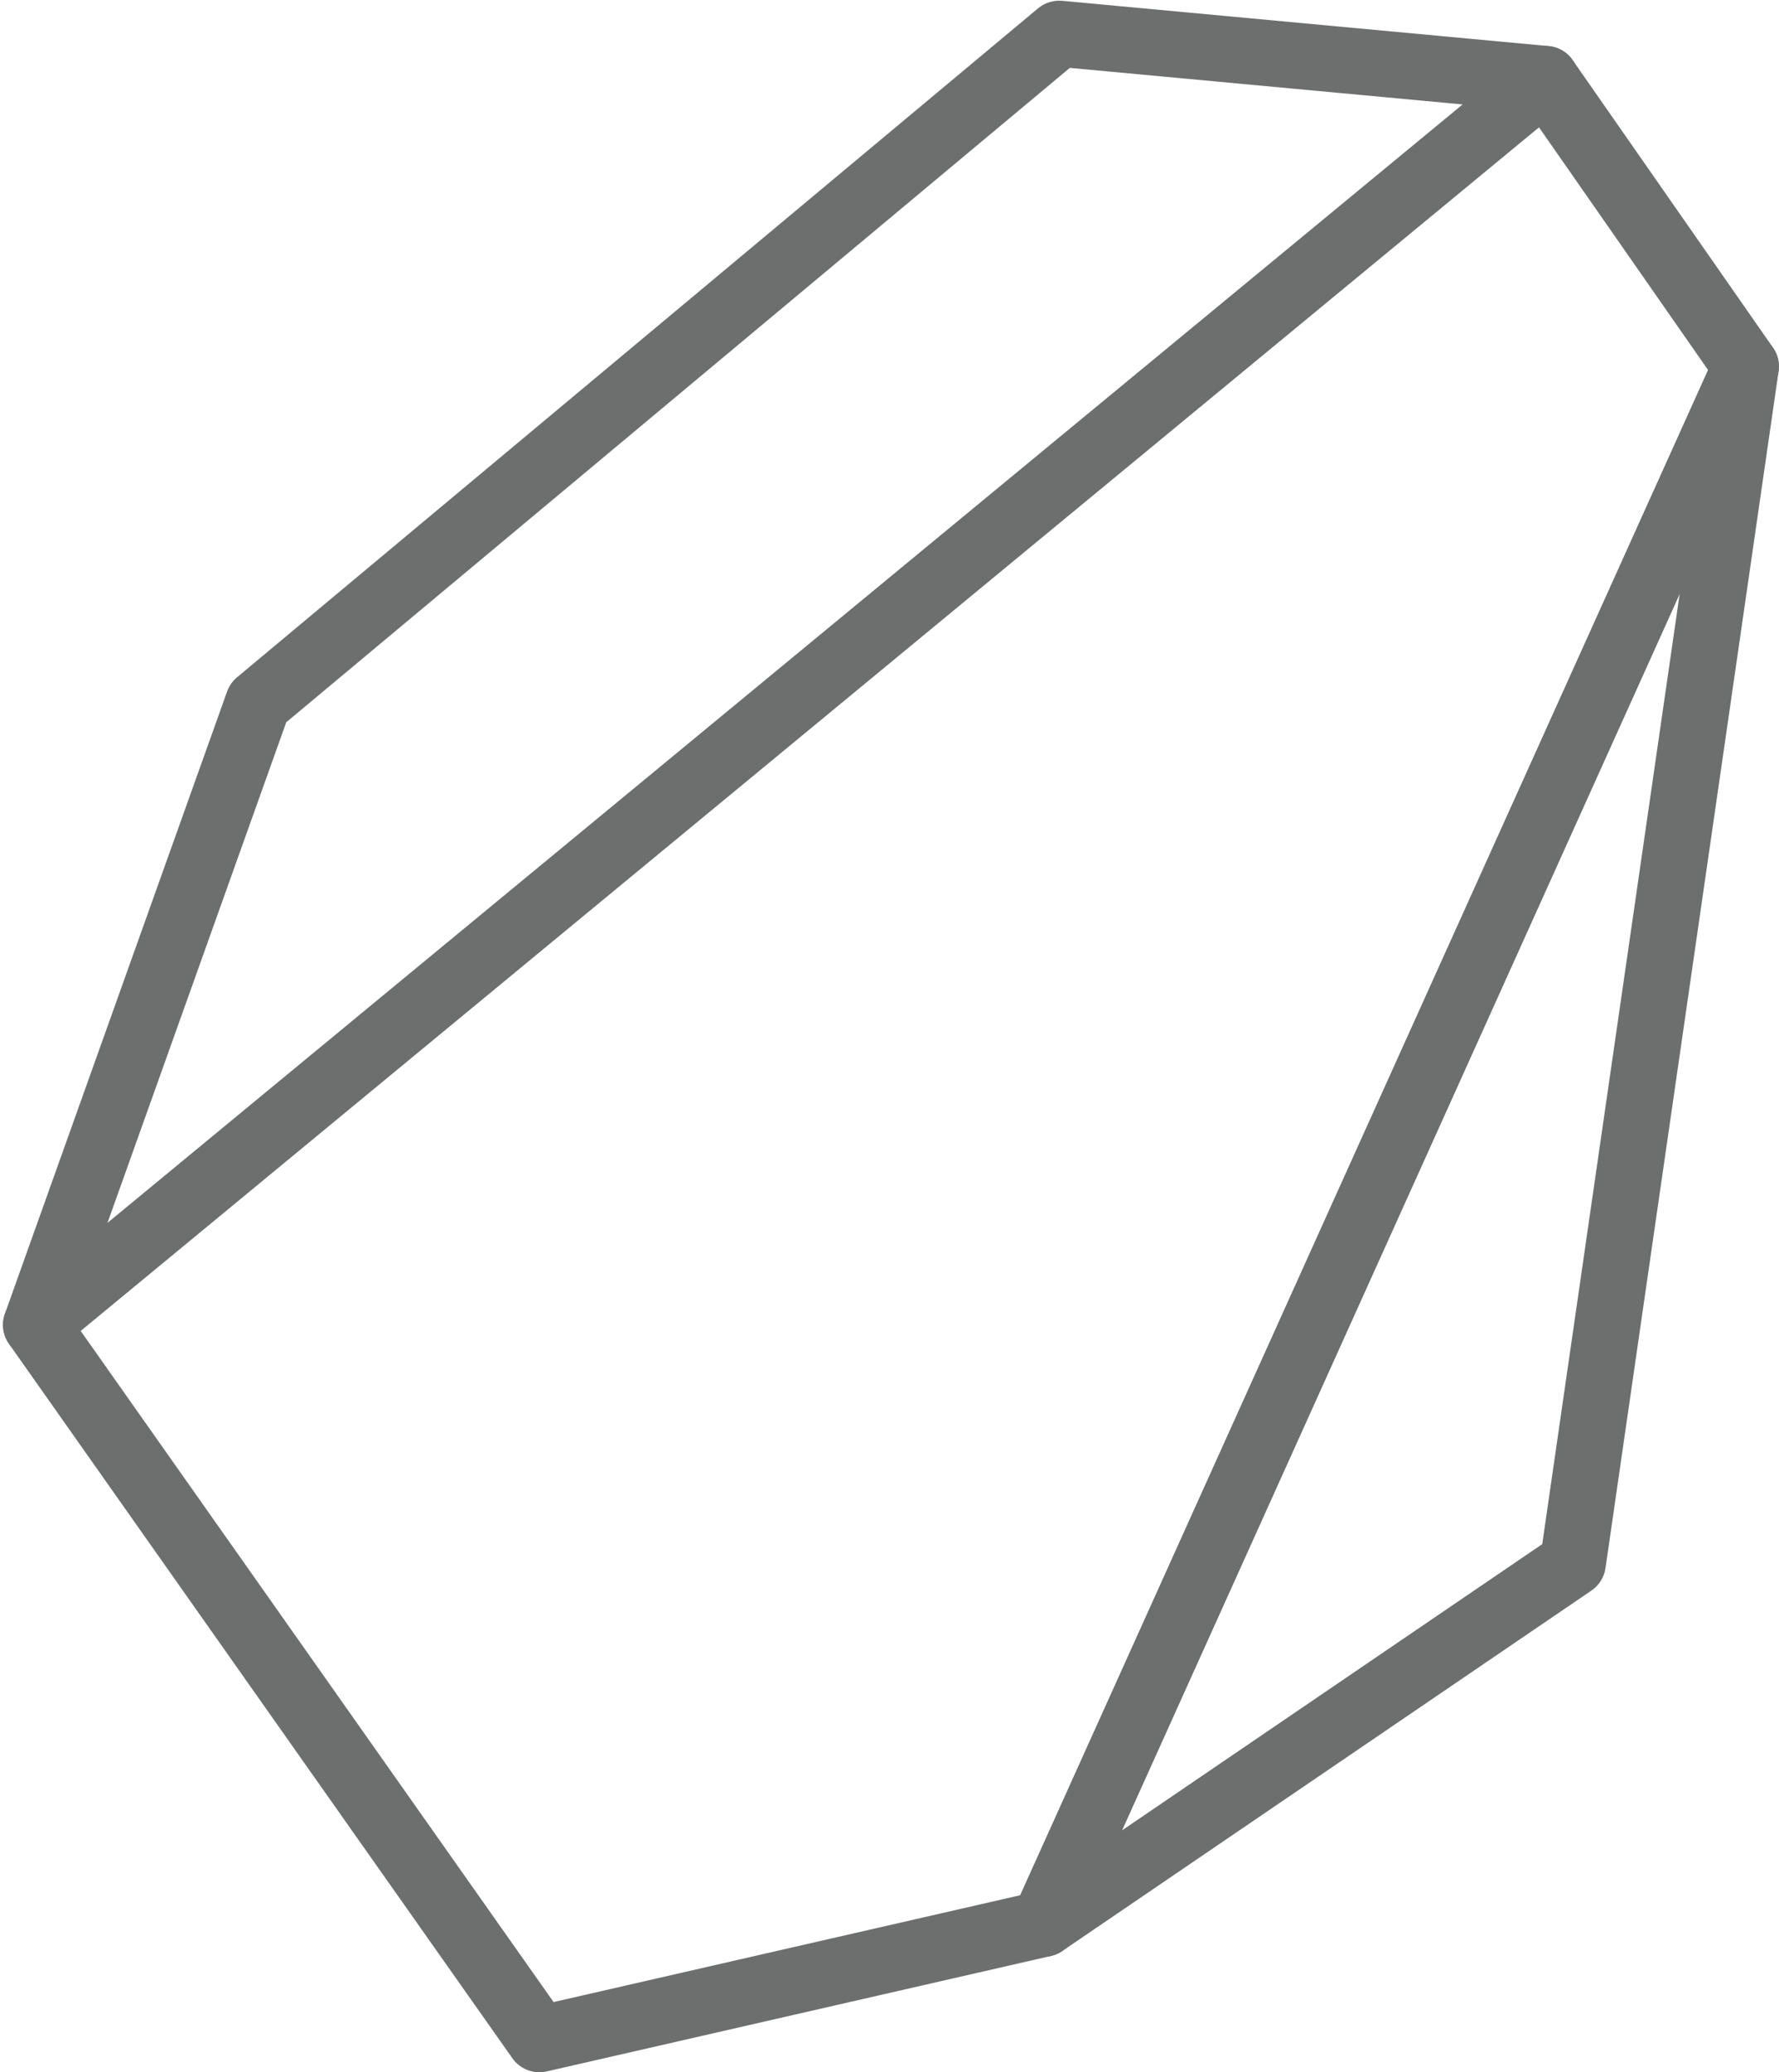
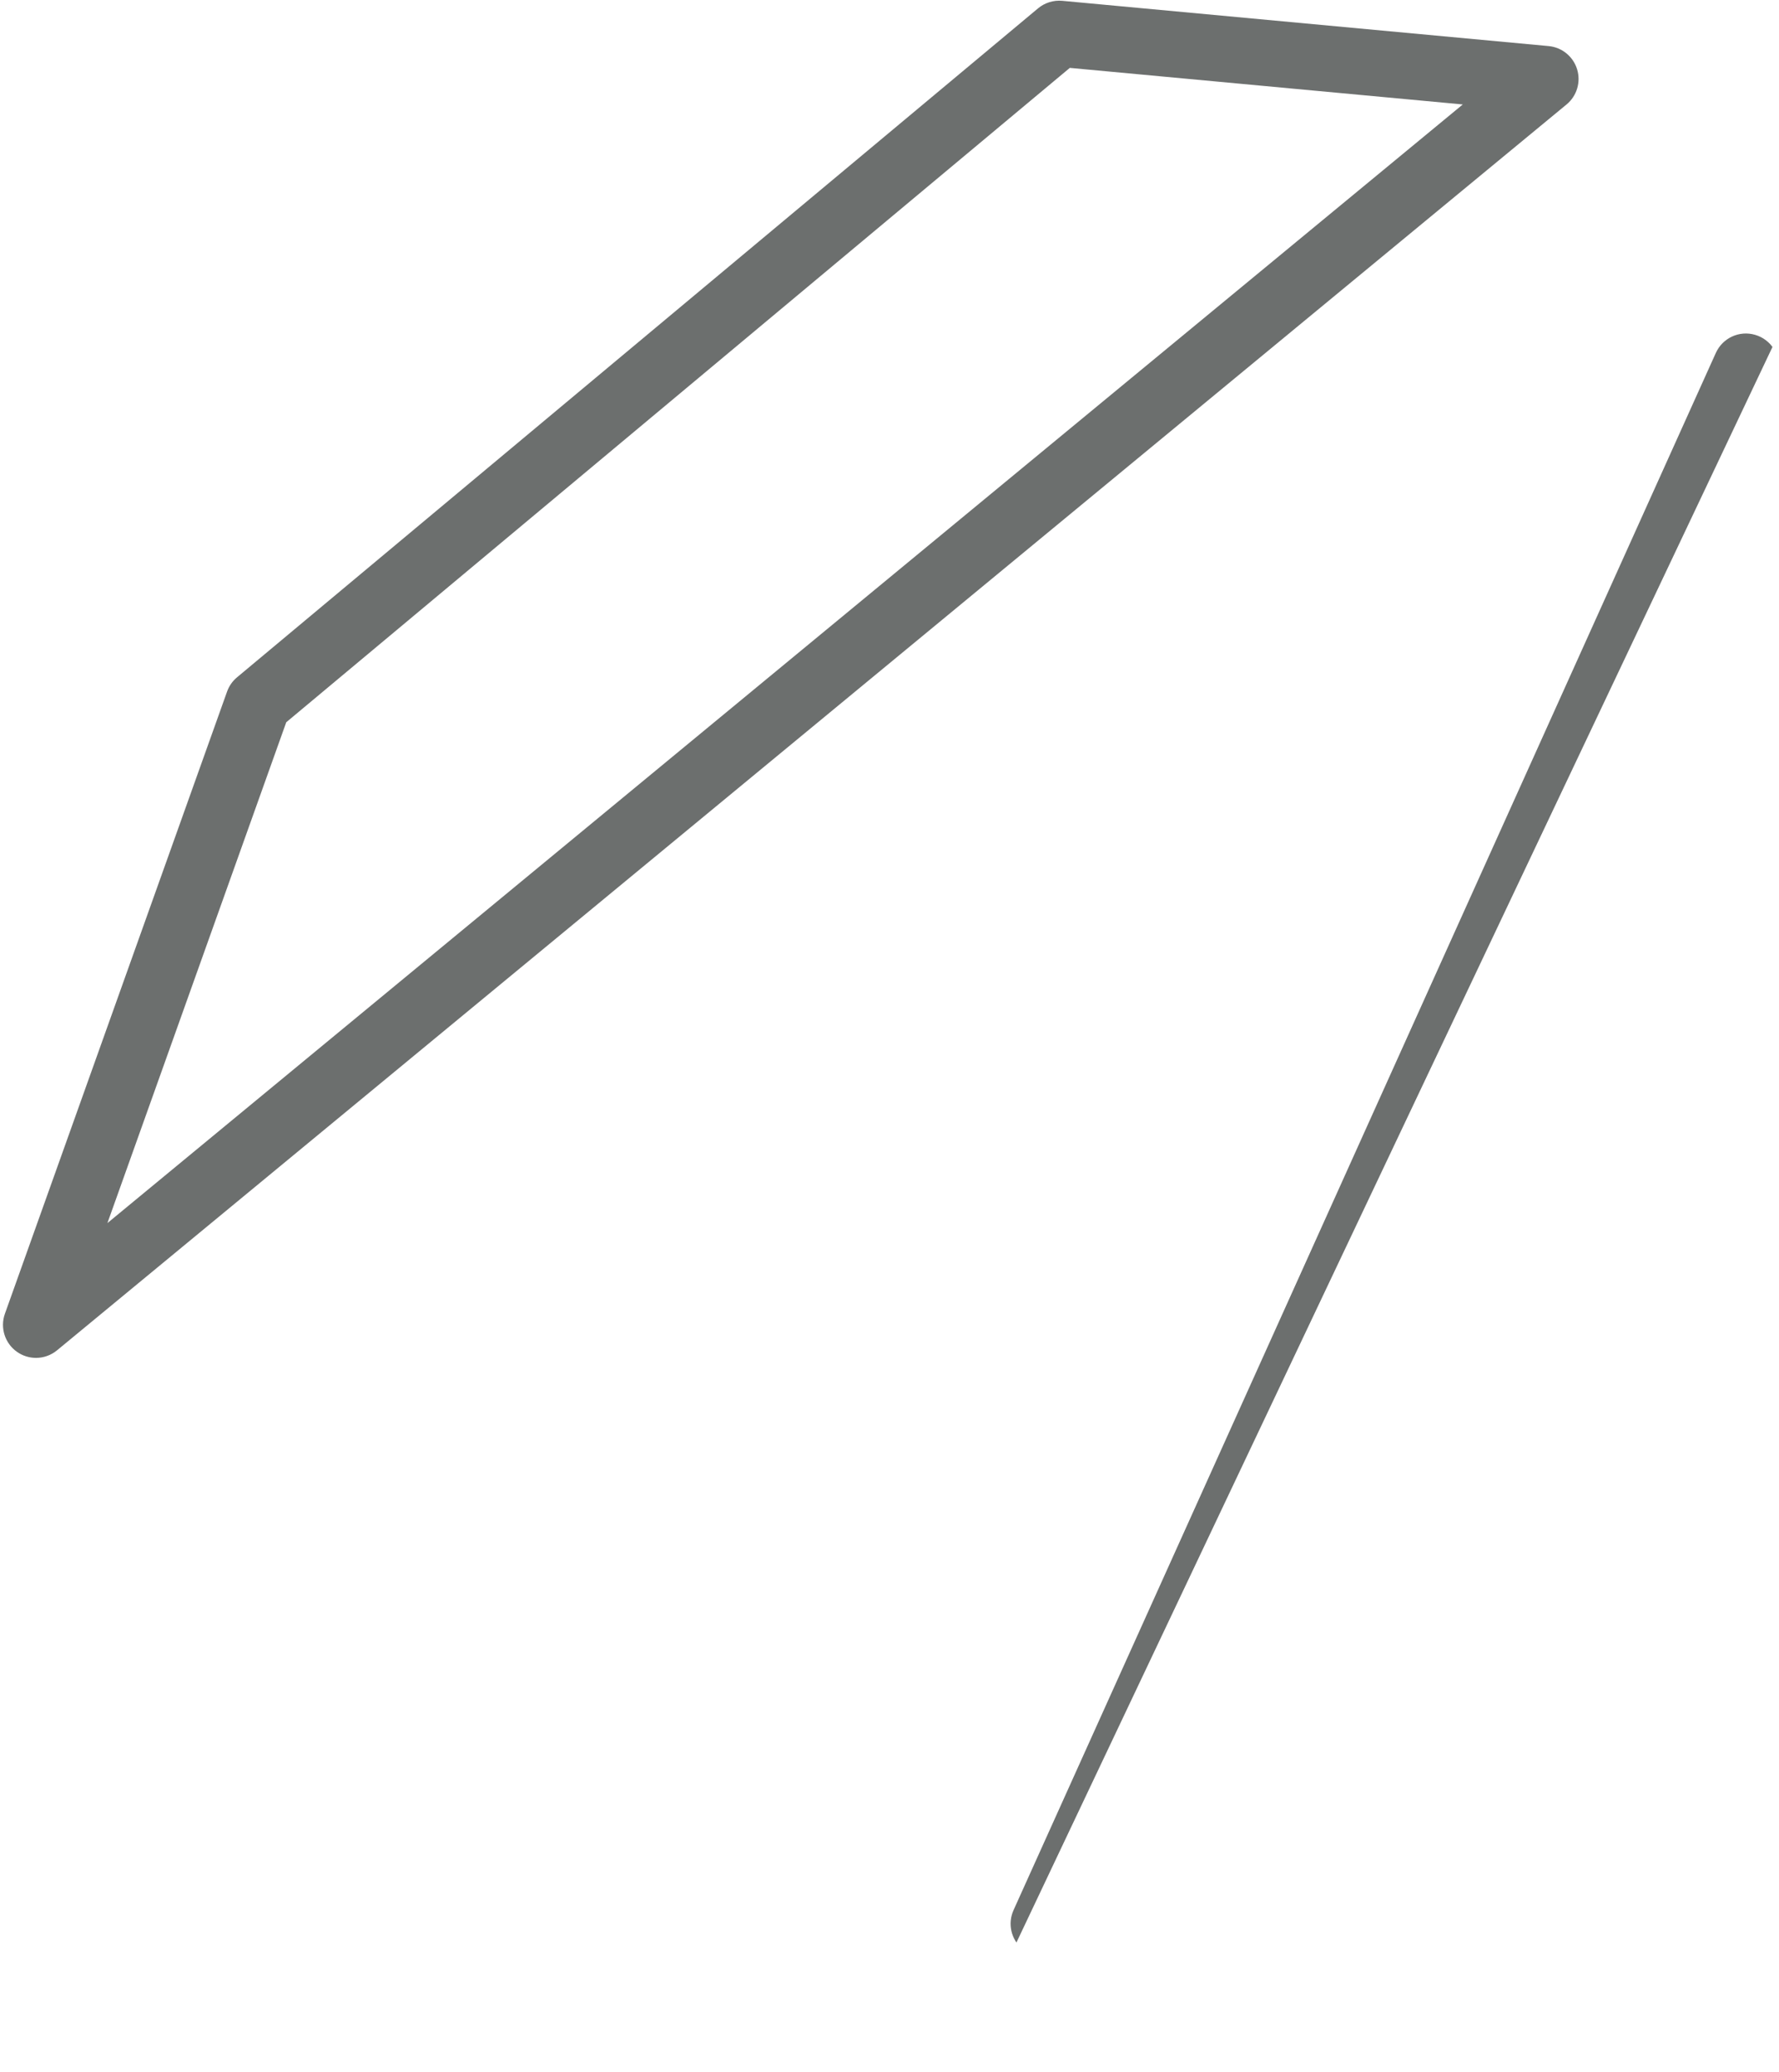
<svg xmlns="http://www.w3.org/2000/svg" fill="#000000" height="903.4" preserveAspectRatio="xMidYMid meet" version="1" viewBox="-1.3 -0.3 776.0 903.4" width="776" zoomAndPan="magnify">
  <defs>
    <clipPath id="a">
-       <path d="M 0 19 L 774.672 19 L 774.672 903.07 L 0 903.07 Z M 0 19" />
-     </clipPath>
+       </clipPath>
    <clipPath id="b">
-       <path d="M 439 145 L 774.672 145 L 774.672 853 L 439 853 Z M 439 145" />
+       <path d="M 439 145 L 774.672 145 L 439 853 Z M 439 145" />
    </clipPath>
  </defs>
  <g>
    <g clip-path="url(#a)" id="change1_1">
      <path d="M 33.871 579.867 L 240.168 872.473 L 443.746 825.895 L 743.777 161.023 L 669.98 55.172 Z M 233.965 903.07 C 229.348 903.07 224.93 900.848 222.191 896.965 L 2.633 585.551 C -1.707 579.395 -0.57 570.93 5.238 566.141 L 663.699 23.016 C 666.805 20.461 670.859 19.312 674.82 19.855 C 678.805 20.402 682.379 22.59 684.68 25.891 L 772.082 151.258 C 774.984 155.418 775.48 160.801 773.395 165.422 L 467.062 844.262 C 465.211 848.371 461.539 851.371 457.145 852.379 L 237.176 902.711 C 236.105 902.953 235.027 903.07 233.965 903.07" fill="#6c6f6e" />
    </g>
    <g clip-path="url(#b)" id="change1_2">
      <path d="M 731.387 258.516 L 488.09 797.66 L 671.426 672.848 Z M 453.934 852.738 C 450.629 852.738 447.336 851.605 444.668 849.367 C 439.73 845.219 438.152 838.289 440.805 832.41 L 747.141 153.57 C 750.09 147.035 757.395 143.637 764.301 145.672 C 771.191 147.68 775.551 154.457 774.52 161.559 L 699.027 683.246 C 698.449 687.246 696.219 690.816 692.879 693.09 L 462.039 850.242 C 459.582 851.914 456.758 852.738 453.934 852.738" fill="#6c6f6e" />
    </g>
    <g id="change1_3">
      <path d="M 123.559 314.566 L 45.551 532.895 L 636.766 45.234 L 465.352 29.293 Z M 14.406 591.652 C 11.516 591.652 8.617 590.785 6.129 589.039 C 0.828 585.316 -1.34 578.508 0.844 572.402 L 97.754 301.176 C 98.617 298.758 100.113 296.613 102.09 294.969 L 451.488 3.344 C 454.434 0.887 458.246 -0.289 462.051 0.055 L 674.195 19.785 C 680.008 20.324 684.914 24.312 686.633 29.895 C 688.348 35.469 686.531 41.523 682.031 45.238 L 23.57 588.363 C 20.918 590.547 17.664 591.652 14.406 591.652" fill="#6c6f6e" />
    </g>
  </g>
</svg>